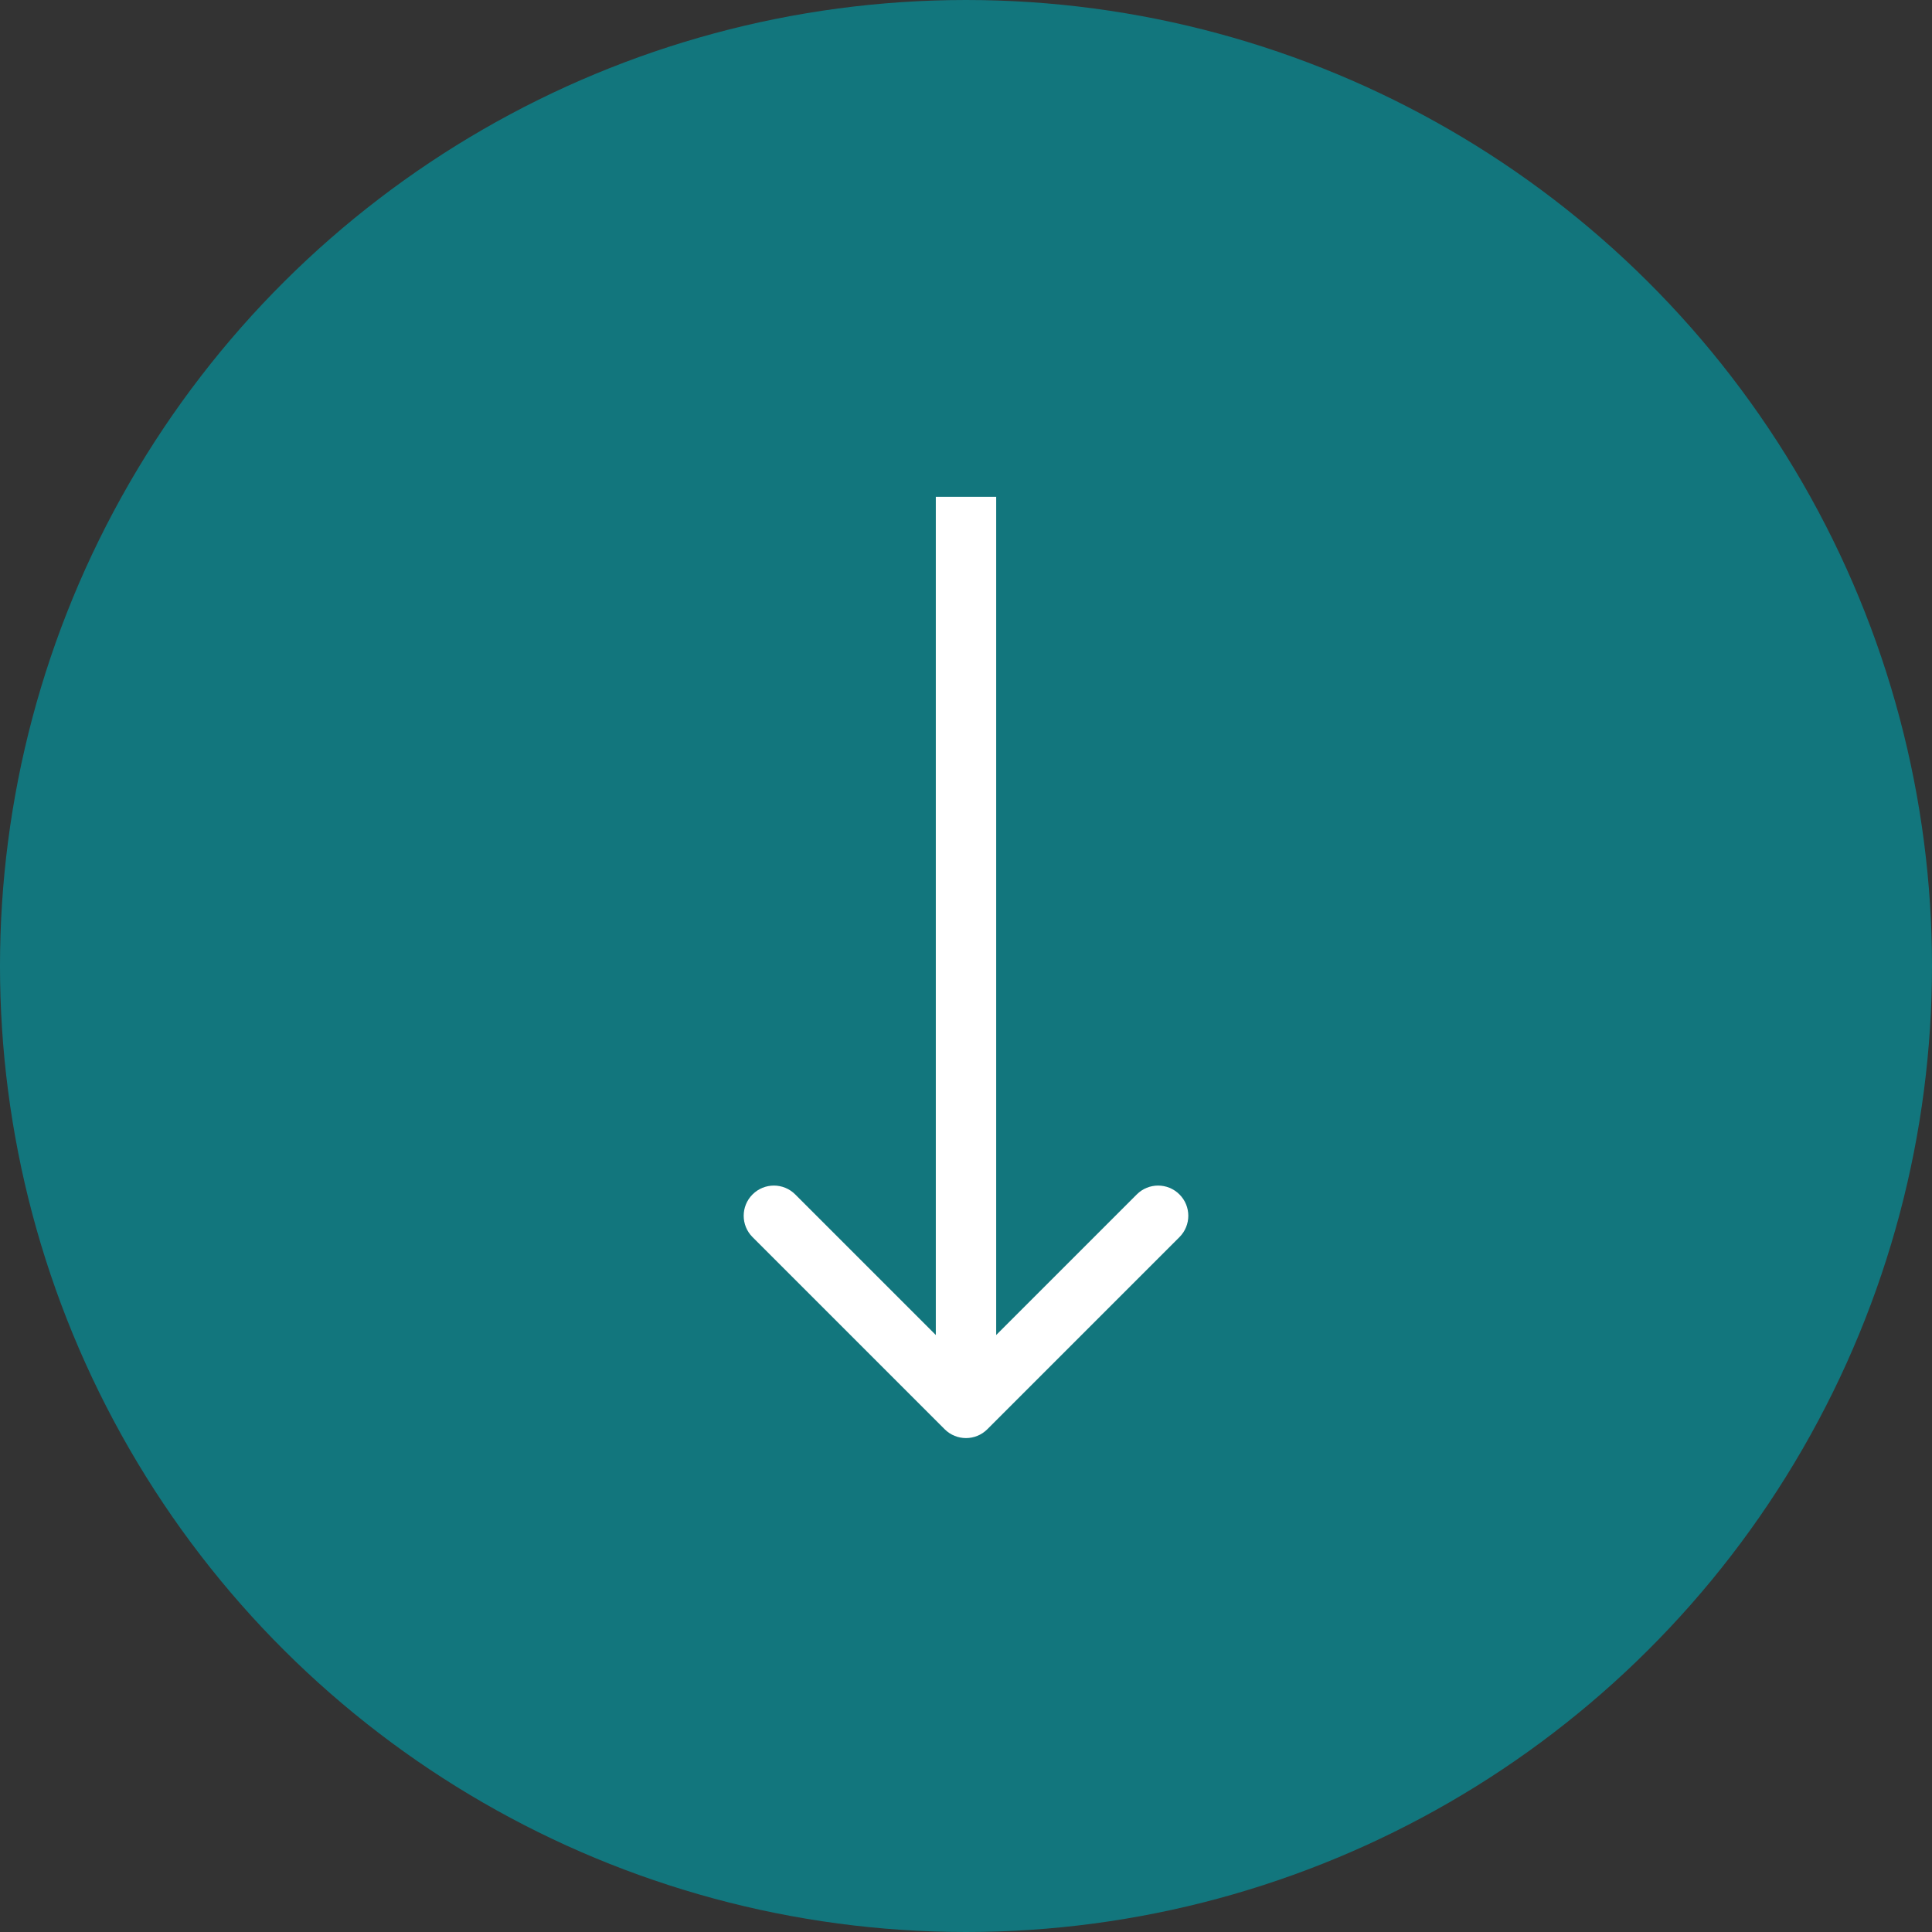
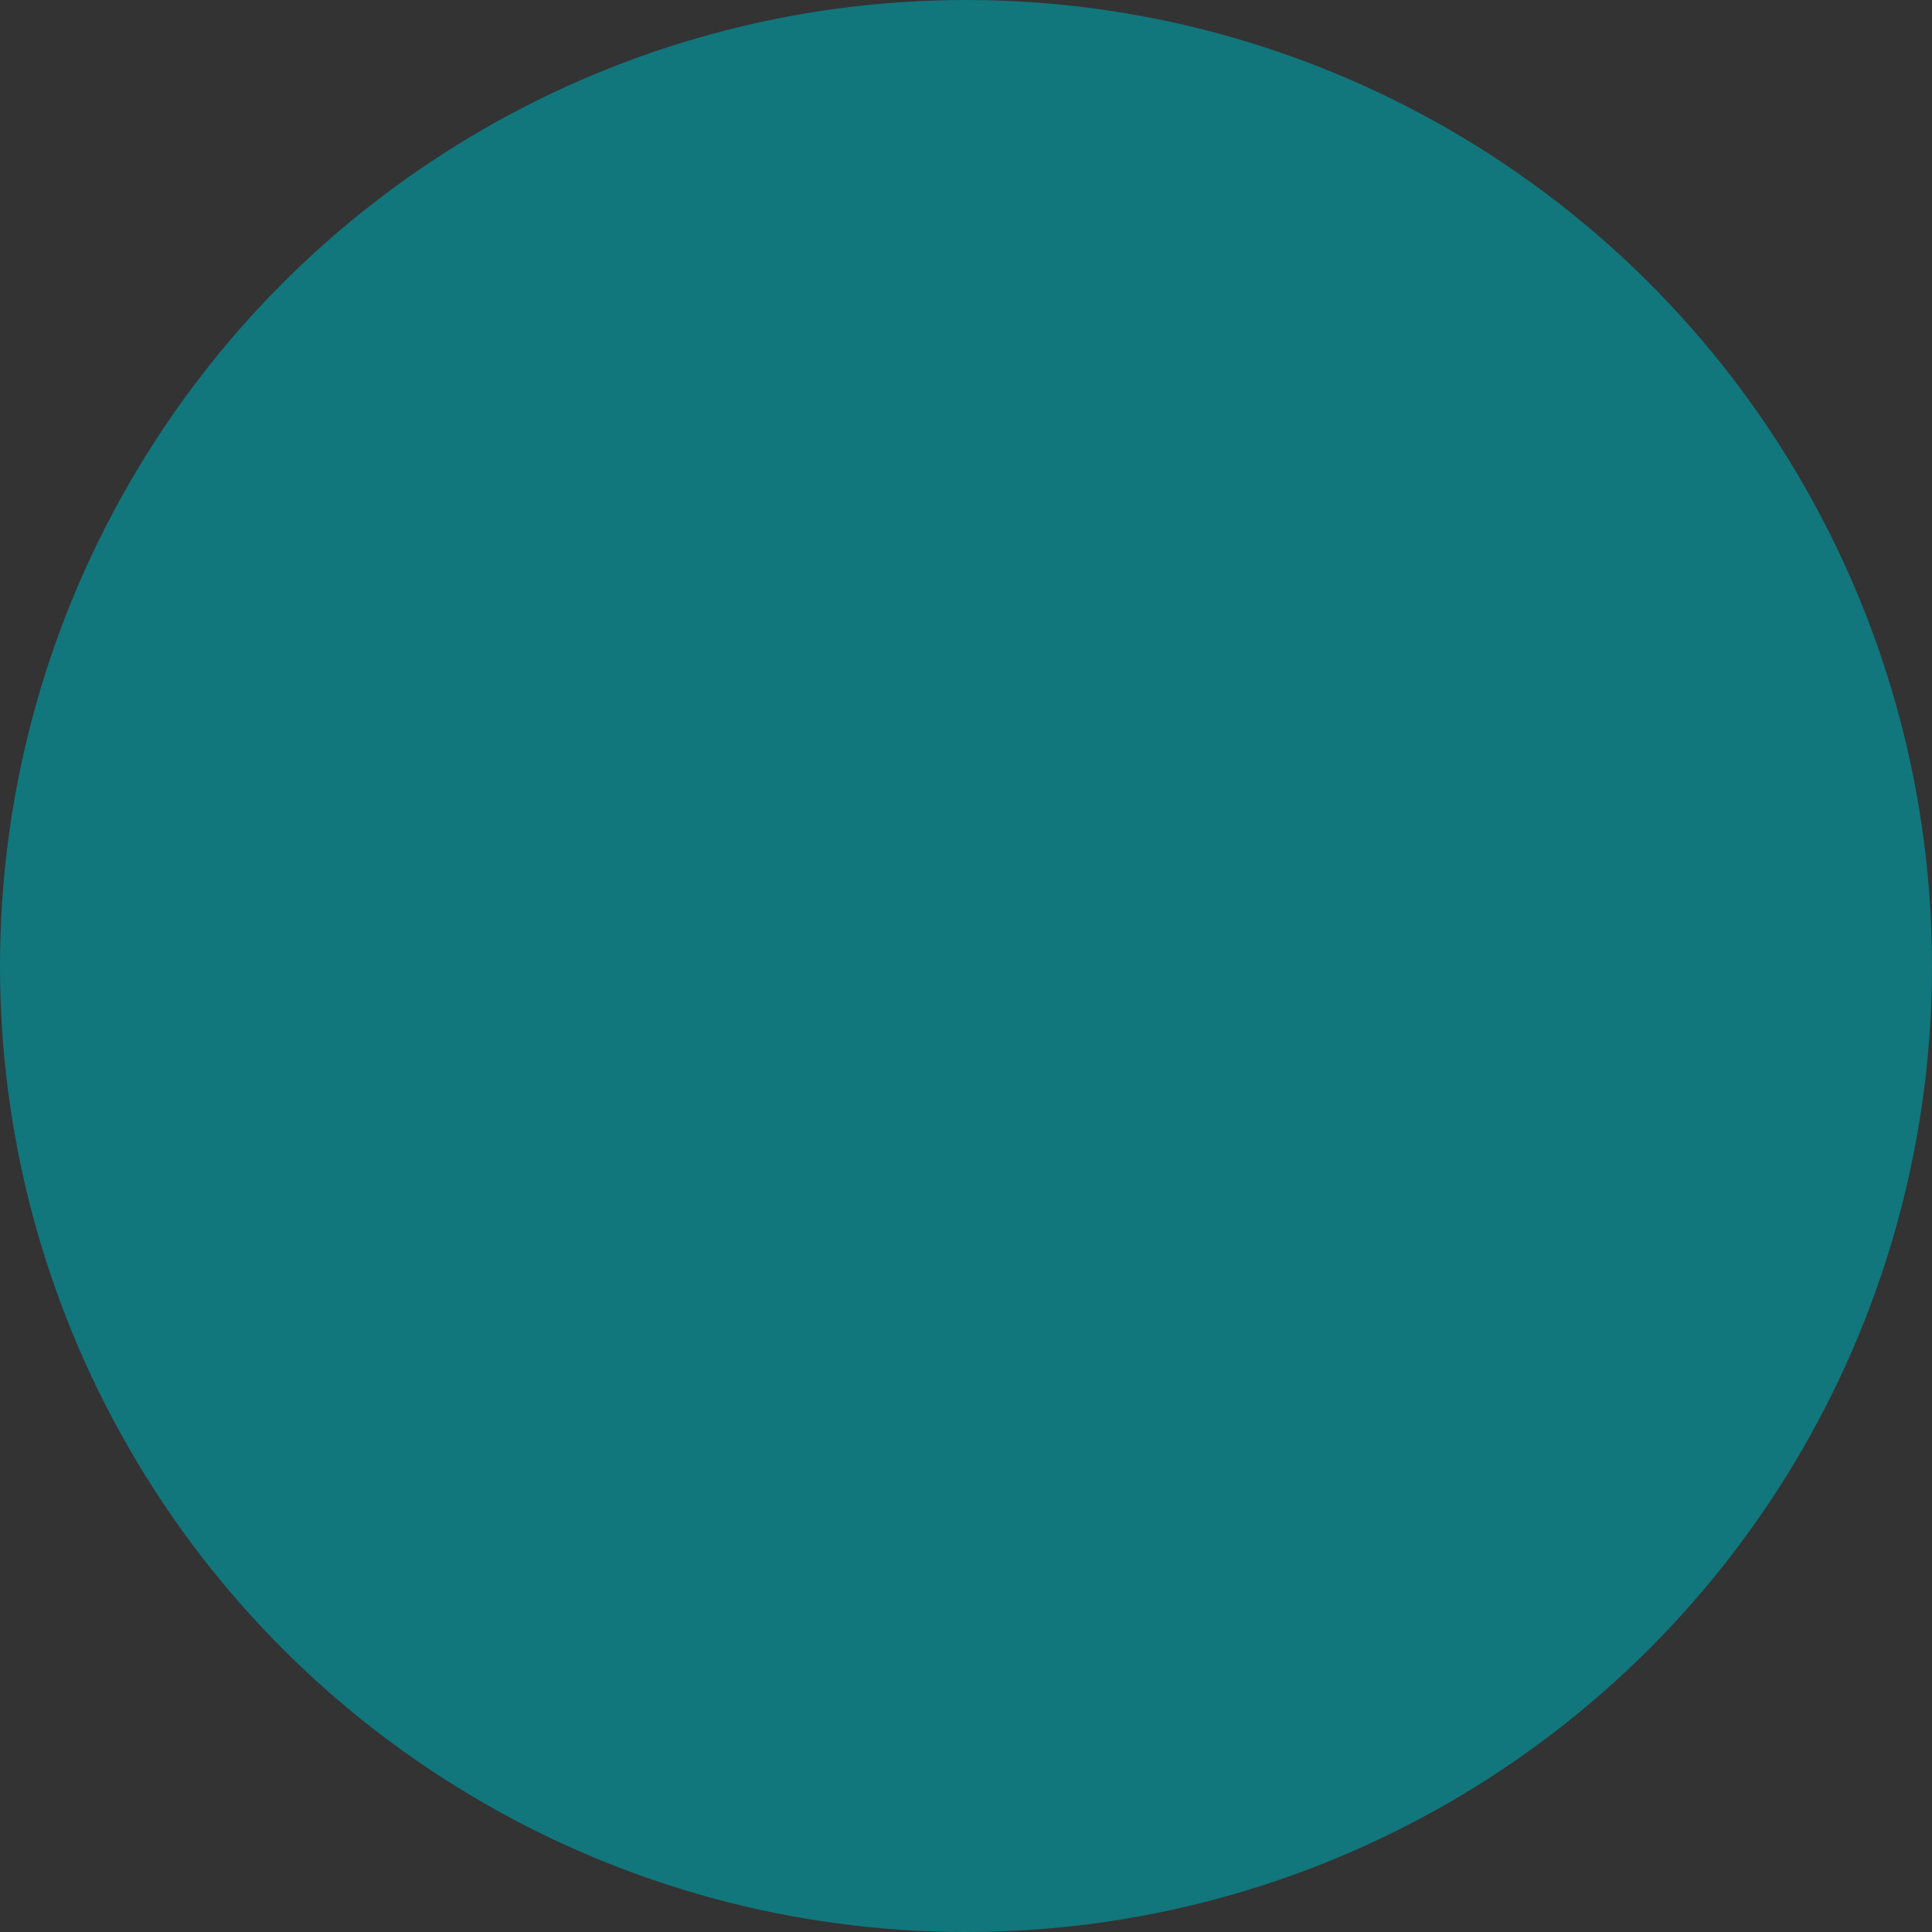
<svg xmlns="http://www.w3.org/2000/svg" width="64" height="64" viewBox="0 0 64 64" fill="none">
  <rect x="0" y="0" width="64" height="64" fill="#333333" stroke="none" />
  <circle cx="32" cy="32" r="32" transform="rotate(90 32 32)" fill="#12767D" />
-   <path d="M31.293 47.345C31.683 47.736 32.317 47.736 32.707 47.345L39.071 40.981C39.462 40.59 39.462 39.957 39.071 39.567C38.681 39.176 38.047 39.176 37.657 39.567L32 45.224L26.343 39.567C25.953 39.176 25.32 39.176 24.929 39.567C24.538 39.957 24.538 40.59 24.929 40.981L31.293 47.345ZM31 16.457V46.638H33V16.457H31Z" fill="white" />
</svg>